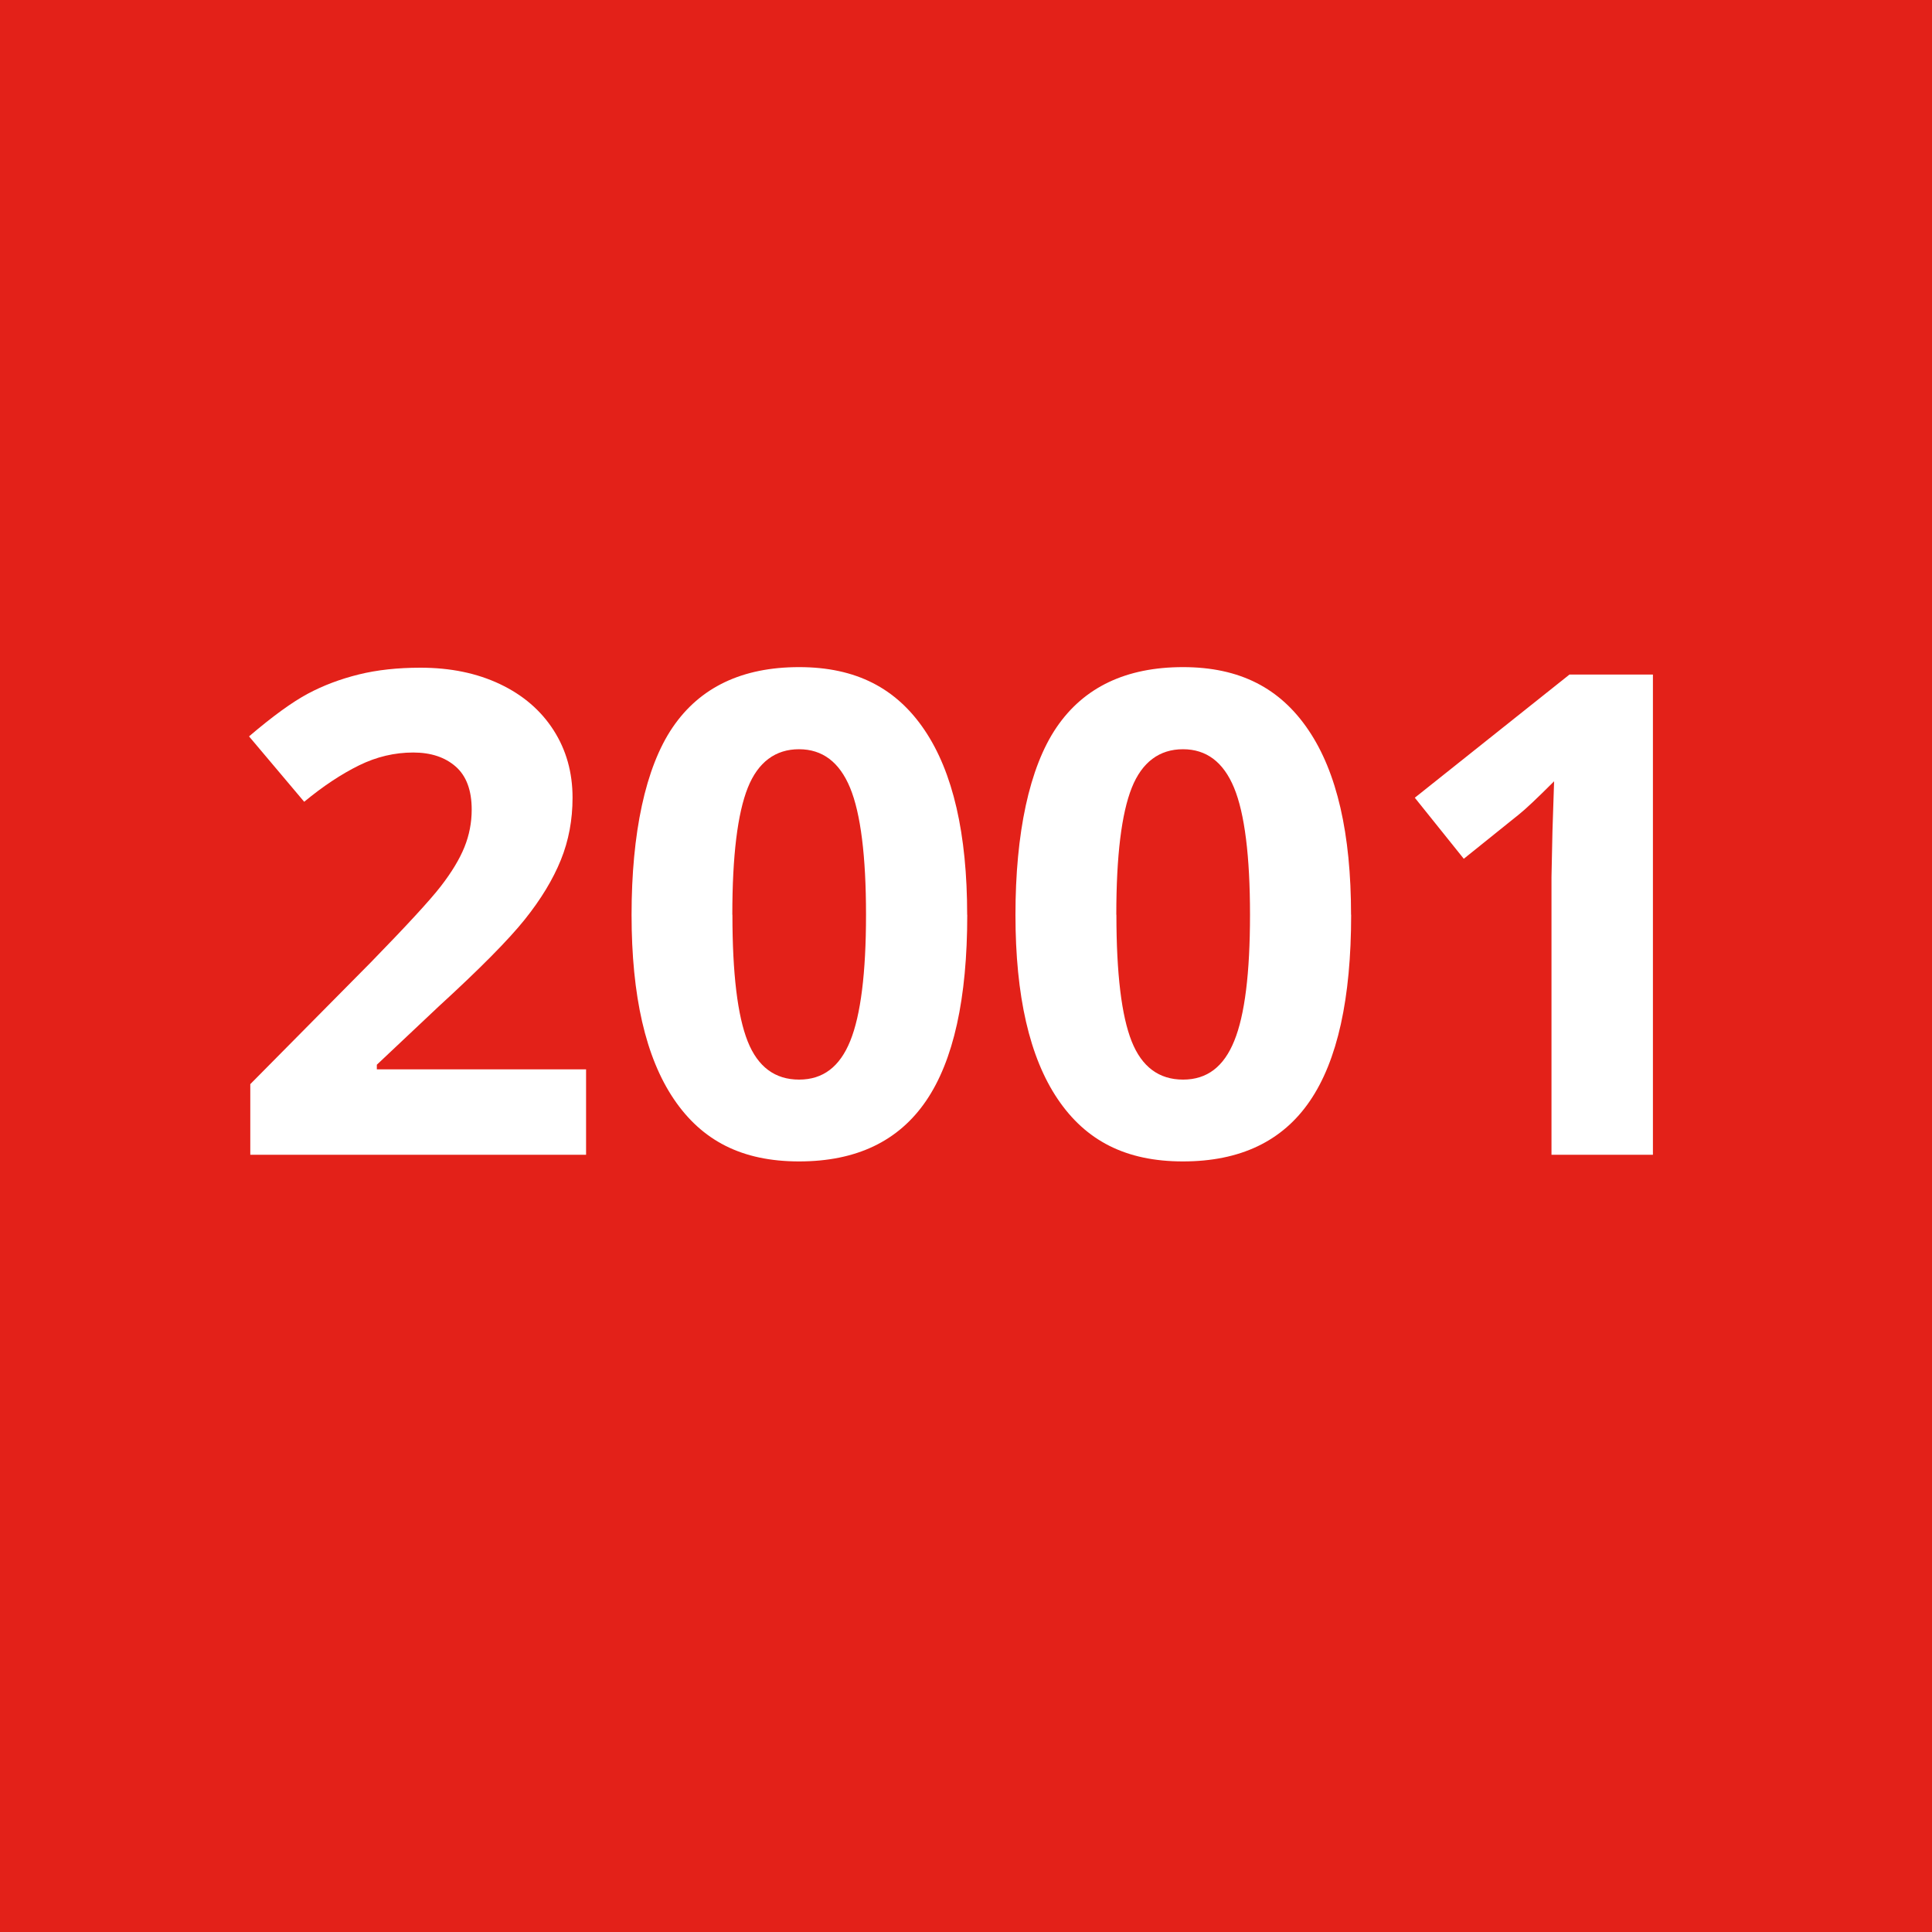
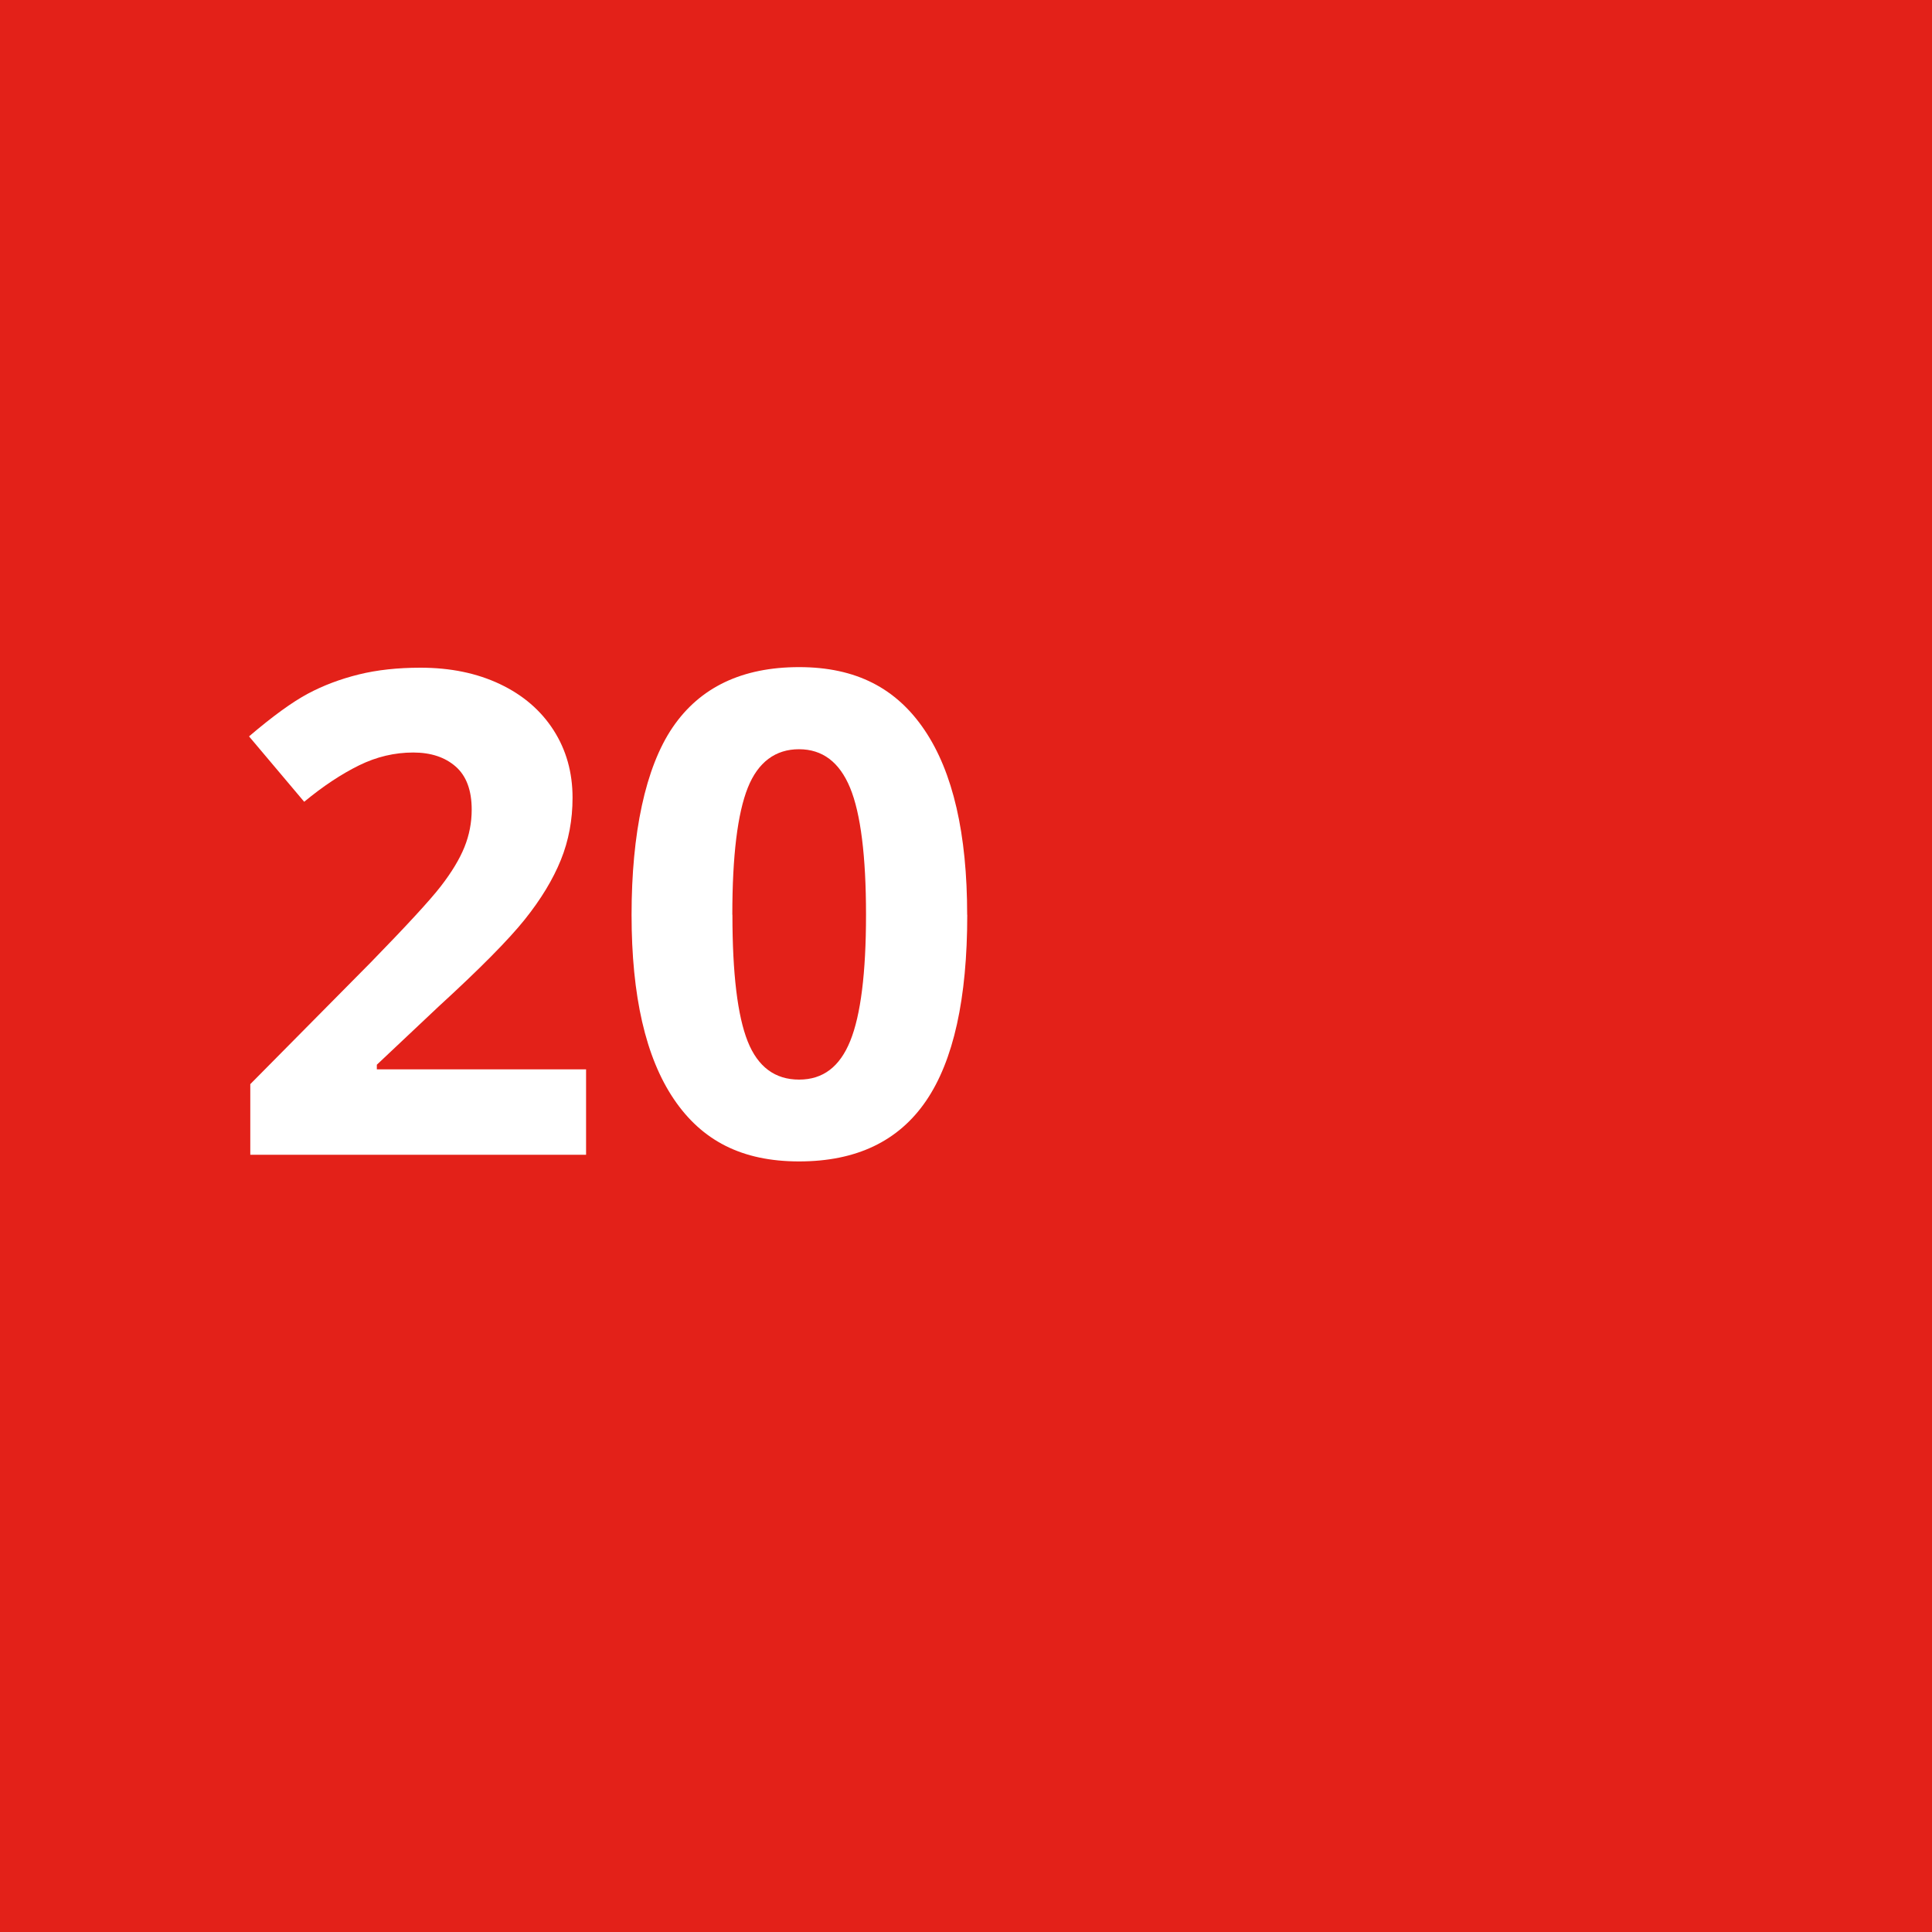
<svg xmlns="http://www.w3.org/2000/svg" id="Ebene_1" data-name="Ebene 1" viewBox="0 0 200 200">
  <defs>
    <style>
      .cls-1 {
        fill: #fff;
      }

      .cls-2 {
        fill: #e32119;
      }
    </style>
  </defs>
  <rect class="cls-2" width="200" height="200" />
  <g>
    <path class="cls-1" d="M60.66,119.54H25.91v-7.31l12.48-12.61c3.69-3.79,6.11-6.41,7.24-7.87s1.95-2.82,2.45-4.06.75-2.54.75-3.88c0-1.99-.55-3.48-1.65-4.45s-2.57-1.46-4.4-1.46c-1.93,0-3.8.44-5.61,1.33s-3.71,2.14-5.68,3.77l-5.71-6.77c2.45-2.09,4.48-3.56,6.09-4.42s3.37-1.52,5.27-1.99,4.03-.7,6.39-.7c3.11,0,5.85.57,8.23,1.7s4.23,2.72,5.54,4.76,1.97,4.37,1.97,7c0,2.29-.4,4.44-1.21,6.44s-2.05,4.06-3.74,6.17-4.66,5.11-8.92,9.01l-6.39,6.02v.48h21.66v8.84Z" />
    <path class="cls-1" d="M100.13,94.69c0,8.68-1.42,15.11-4.27,19.28s-7.22,6.26-13.14,6.26-10.06-2.15-12.97-6.46-4.37-10.66-4.37-19.07,1.42-15.24,4.25-19.4,7.2-6.24,13.09-6.24,10.07,2.18,13,6.53,4.4,10.72,4.4,19.11ZM75.82,94.69c0,6.1.53,10.47,1.58,13.11s2.83,3.96,5.32,3.96,4.22-1.34,5.3-4.01,1.63-7.03,1.63-13.06-.55-10.48-1.65-13.14-2.86-3.99-5.29-3.99-4.24,1.33-5.3,3.99-1.6,7.04-1.6,13.14Z" />
-     <path class="cls-1" d="M139.87,94.69c0,8.68-1.42,15.11-4.27,19.28-2.84,4.17-7.22,6.26-13.14,6.26s-10.06-2.15-12.97-6.46-4.37-10.66-4.37-19.07,1.42-15.24,4.25-19.4,7.2-6.24,13.09-6.24,10.07,2.18,13,6.53c2.94,4.35,4.4,10.72,4.4,19.11ZM115.57,94.69c0,6.1.53,10.47,1.58,13.11s2.83,3.96,5.32,3.96,4.22-1.34,5.3-4.01c1.09-2.67,1.63-7.03,1.63-13.06s-.55-10.48-1.65-13.14c-1.1-2.66-2.86-3.99-5.29-3.99s-4.24,1.33-5.3,3.99-1.6,7.04-1.6,13.14Z" />
-     <path class="cls-1" d="M171.12,119.54h-10.51v-28.76l.1-4.73.17-5.17c-1.75,1.75-2.96,2.89-3.64,3.43l-5.71,4.59-5.07-6.32,16.01-12.75h8.64v49.7Z" />
  </g>
</svg>